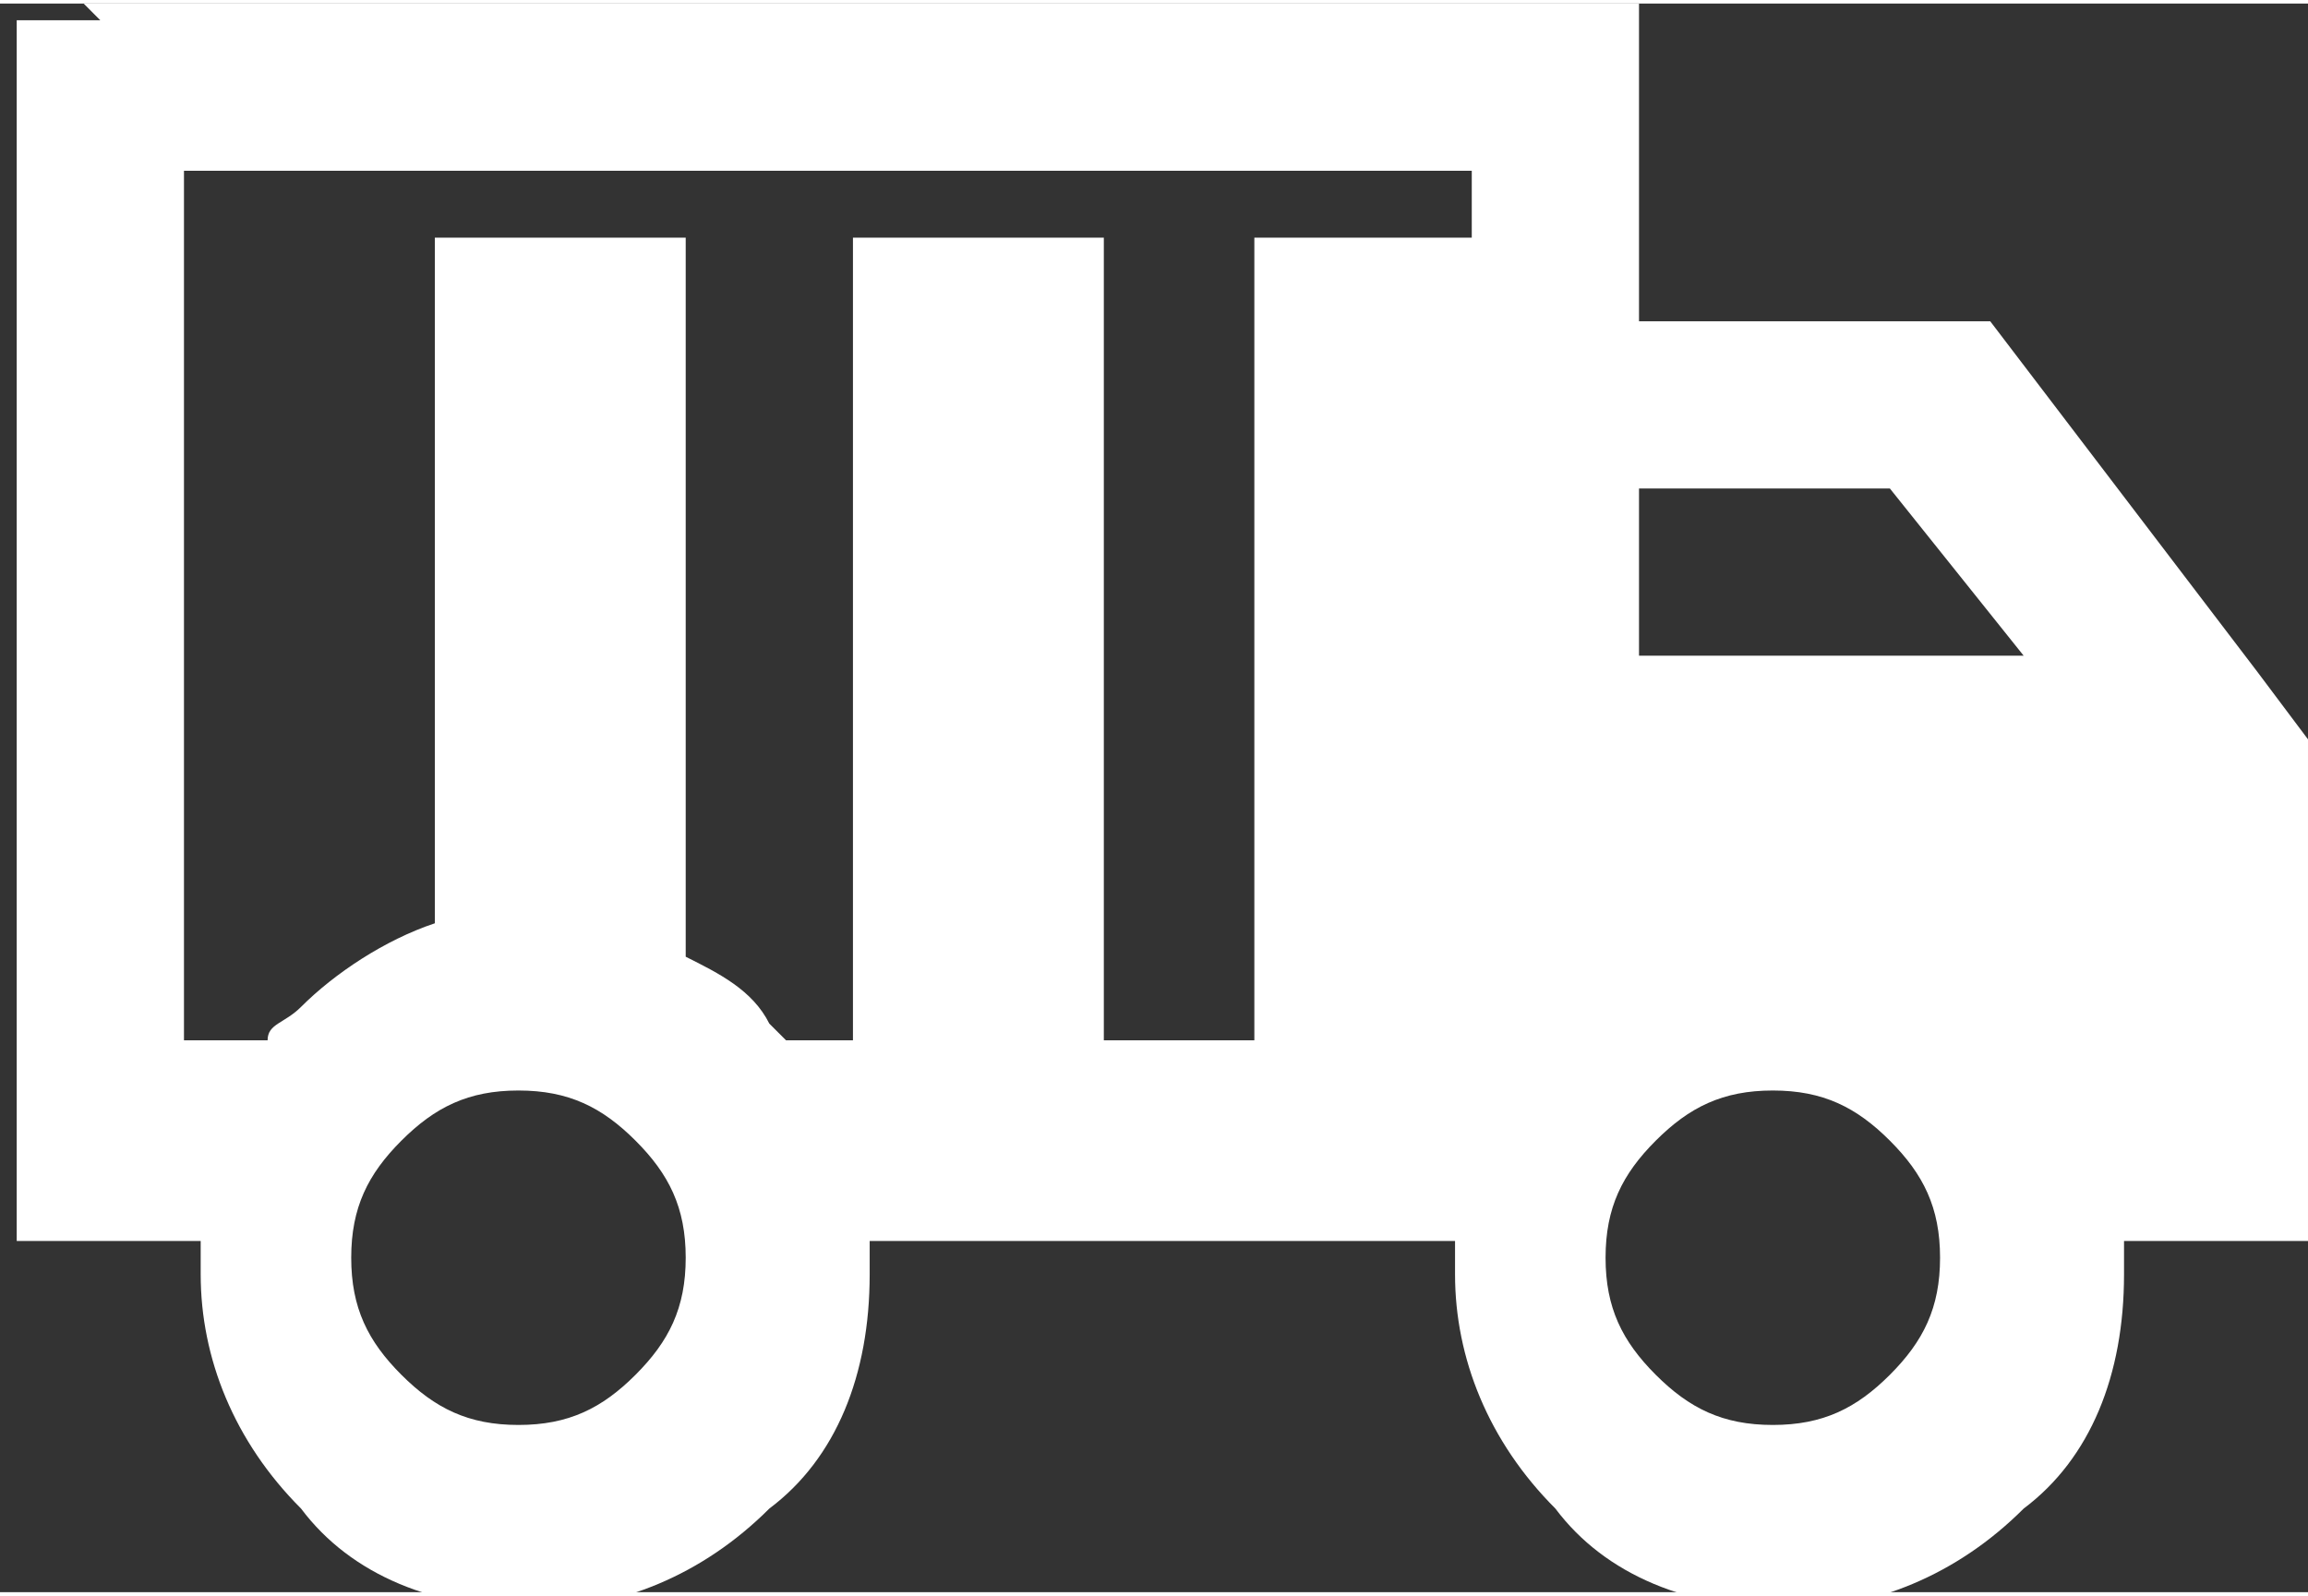
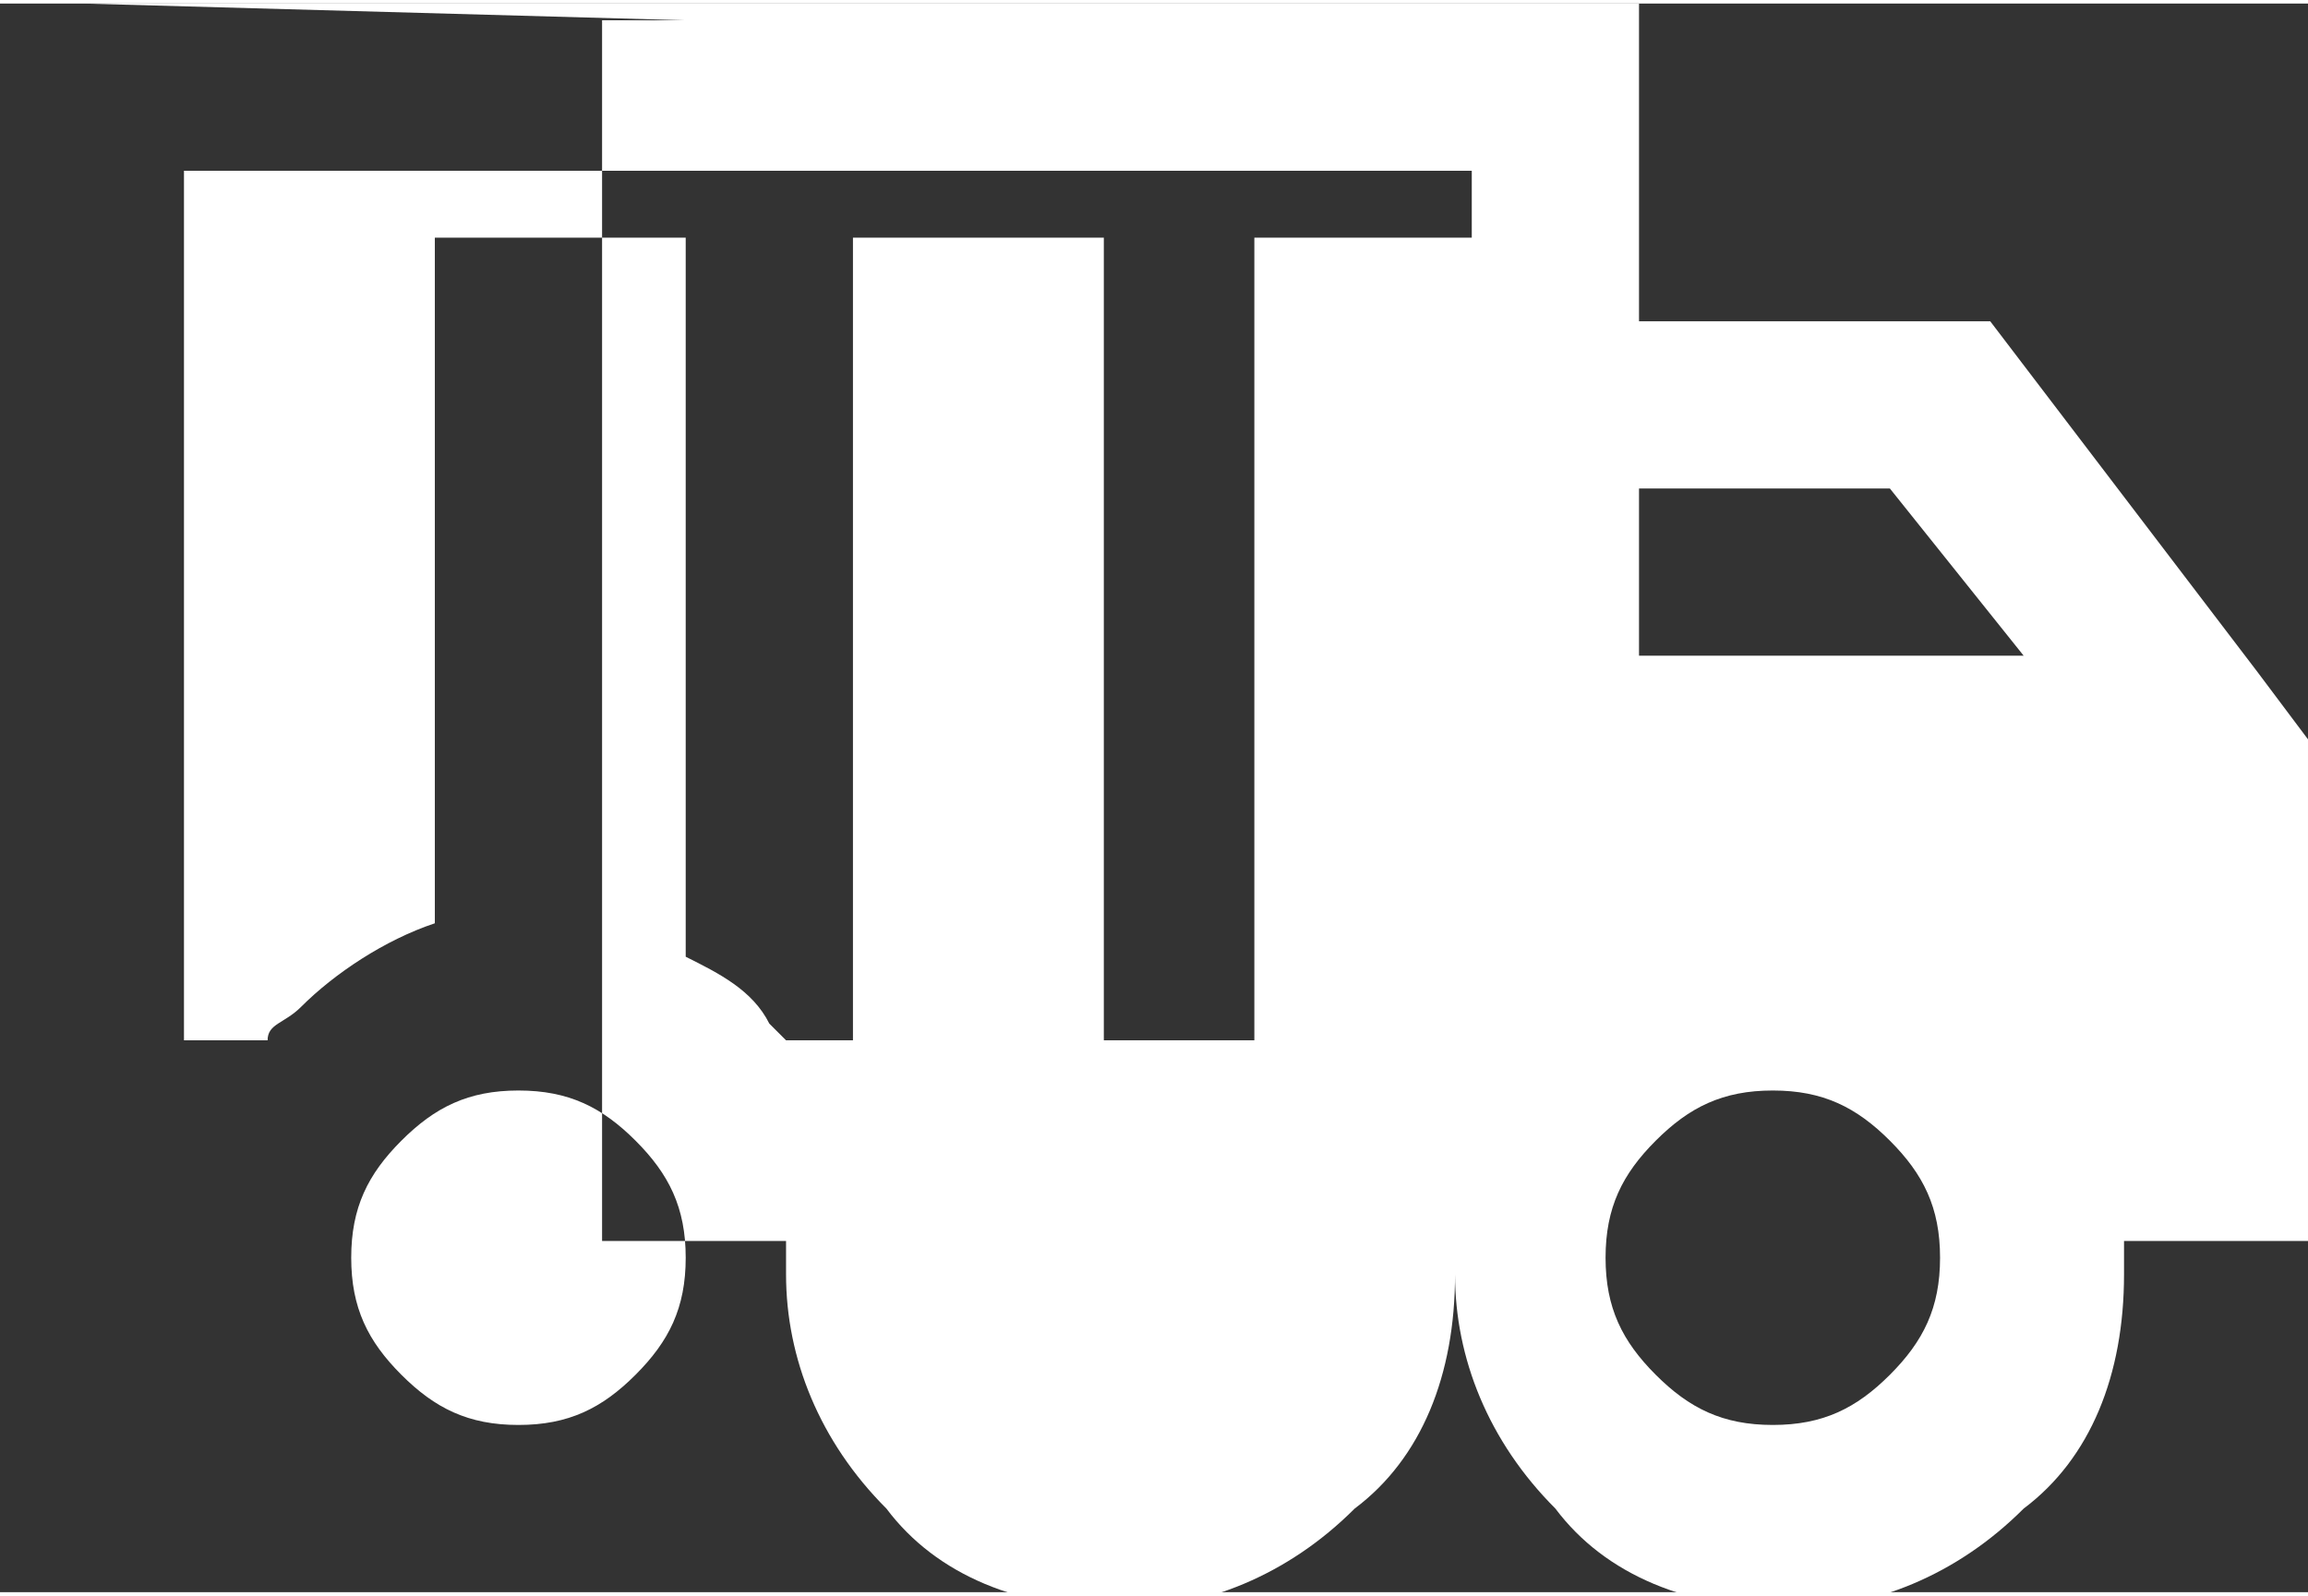
<svg xmlns="http://www.w3.org/2000/svg" xml:space="preserve" width="9.027mm" height="6.242mm" version="1.1" style="shape-rendering:geometricPrecision; text-rendering:geometricPrecision; image-rendering:optimizeQuality; fill-rule:evenodd; clip-rule:evenodd" viewBox="0 0 1.38 0.95">
  <rect x="0" y="0" width="1.38" height="0.95" fill="#333333" stroke="none" />
  <defs>
    <style type="text/css">
   
    .fil0 {fill:white;fill-rule:nonzero}
   
  </style>
  </defs>
  <g id="圖層_x0020_1">
-     <path class="fil0" d="M0.05 0l0.93 0 0 0.19 0.21 0 0.16 0.21 0.03 0.04 0 0.07 0 0.23 -0.11 0c0,0.01 0,0.01 0,0.02 0,0.06 -0.02,0.11 -0.06,0.14l-0 0c-0.04,0.04 -0.09,0.06 -0.14,0.06 -0.06,0 -0.11,-0.02 -0.14,-0.06l-0 -0c-0.04,-0.04 -0.06,-0.09 -0.06,-0.14 0,-0.01 0,-0.01 0,-0.02l-0.35 0c0,0.01 0,0.01 0,0.02 0,0.06 -0.02,0.11 -0.06,0.14l-0 0c-0.04,0.04 -0.09,0.06 -0.14,0.06 -0.06,0 -0.11,-0.02 -0.14,-0.06l-0 -0c-0.04,-0.04 -0.06,-0.09 -0.06,-0.14 0,-0.01 0,-0.01 0,-0.02l-0.11 0 0 -0.73 0.05 0zm1.08 0.68c-0.02,-0.02 -0.04,-0.03 -0.07,-0.03 -0.03,0 -0.05,0.01 -0.07,0.03 -0.02,0.02 -0.03,0.04 -0.03,0.07 0,0.03 0.01,0.05 0.03,0.07 0.02,0.02 0.04,0.03 0.07,0.03 0.03,0 0.05,-0.01 0.07,-0.03 0.02,-0.02 0.03,-0.04 0.03,-0.07 0,-0.03 -0.01,-0.05 -0.03,-0.07zm-0.66 -0.06l0.04 0 0 -0.48 0.15 0 0 0.48 0.09 0 0 -0.48 0.13 0 0 -0.04 -0.77 0 0 0.52 0.05 0c0,-0.01 0.01,-0.01 0.02,-0.02l0 -0c0.02,-0.02 0.05,-0.04 0.08,-0.05l0 -0.41 0.15 0 0 0.43c0.02,0.01 0.04,0.02 0.05,0.04l0 0c0.01,0.01 0.01,0.01 0.02,0.02zm-0.09 0.06c-0.02,-0.02 -0.04,-0.03 -0.07,-0.03 -0.03,0 -0.05,0.01 -0.07,0.03 -0.02,0.02 -0.03,0.04 -0.03,0.07 0,0.03 0.01,0.05 0.03,0.07 0.02,0.02 0.04,0.03 0.07,0.03 0.03,0 0.05,-0.01 0.07,-0.03 0.02,-0.02 0.03,-0.04 0.03,-0.07 0,-0.03 -0.01,-0.05 -0.03,-0.07zm0.6 -0.39l0 0.1 0.23 0 -0.08 -0.1 -0.15 0z" />
+     <path class="fil0" d="M0.05 0l0.93 0 0 0.19 0.21 0 0.16 0.21 0.03 0.04 0 0.07 0 0.23 -0.11 0c0,0.01 0,0.01 0,0.02 0,0.06 -0.02,0.11 -0.06,0.14l-0 0c-0.04,0.04 -0.09,0.06 -0.14,0.06 -0.06,0 -0.11,-0.02 -0.14,-0.06l-0 -0c-0.04,-0.04 -0.06,-0.09 -0.06,-0.14 0,-0.01 0,-0.01 0,-0.02c0,0.01 0,0.01 0,0.02 0,0.06 -0.02,0.11 -0.06,0.14l-0 0c-0.04,0.04 -0.09,0.06 -0.14,0.06 -0.06,0 -0.11,-0.02 -0.14,-0.06l-0 -0c-0.04,-0.04 -0.06,-0.09 -0.06,-0.14 0,-0.01 0,-0.01 0,-0.02l-0.11 0 0 -0.73 0.05 0zm1.08 0.68c-0.02,-0.02 -0.04,-0.03 -0.07,-0.03 -0.03,0 -0.05,0.01 -0.07,0.03 -0.02,0.02 -0.03,0.04 -0.03,0.07 0,0.03 0.01,0.05 0.03,0.07 0.02,0.02 0.04,0.03 0.07,0.03 0.03,0 0.05,-0.01 0.07,-0.03 0.02,-0.02 0.03,-0.04 0.03,-0.07 0,-0.03 -0.01,-0.05 -0.03,-0.07zm-0.66 -0.06l0.04 0 0 -0.48 0.15 0 0 0.48 0.09 0 0 -0.48 0.13 0 0 -0.04 -0.77 0 0 0.52 0.05 0c0,-0.01 0.01,-0.01 0.02,-0.02l0 -0c0.02,-0.02 0.05,-0.04 0.08,-0.05l0 -0.41 0.15 0 0 0.43c0.02,0.01 0.04,0.02 0.05,0.04l0 0c0.01,0.01 0.01,0.01 0.02,0.02zm-0.09 0.06c-0.02,-0.02 -0.04,-0.03 -0.07,-0.03 -0.03,0 -0.05,0.01 -0.07,0.03 -0.02,0.02 -0.03,0.04 -0.03,0.07 0,0.03 0.01,0.05 0.03,0.07 0.02,0.02 0.04,0.03 0.07,0.03 0.03,0 0.05,-0.01 0.07,-0.03 0.02,-0.02 0.03,-0.04 0.03,-0.07 0,-0.03 -0.01,-0.05 -0.03,-0.07zm0.6 -0.39l0 0.1 0.23 0 -0.08 -0.1 -0.15 0z" />
  </g>
</svg>